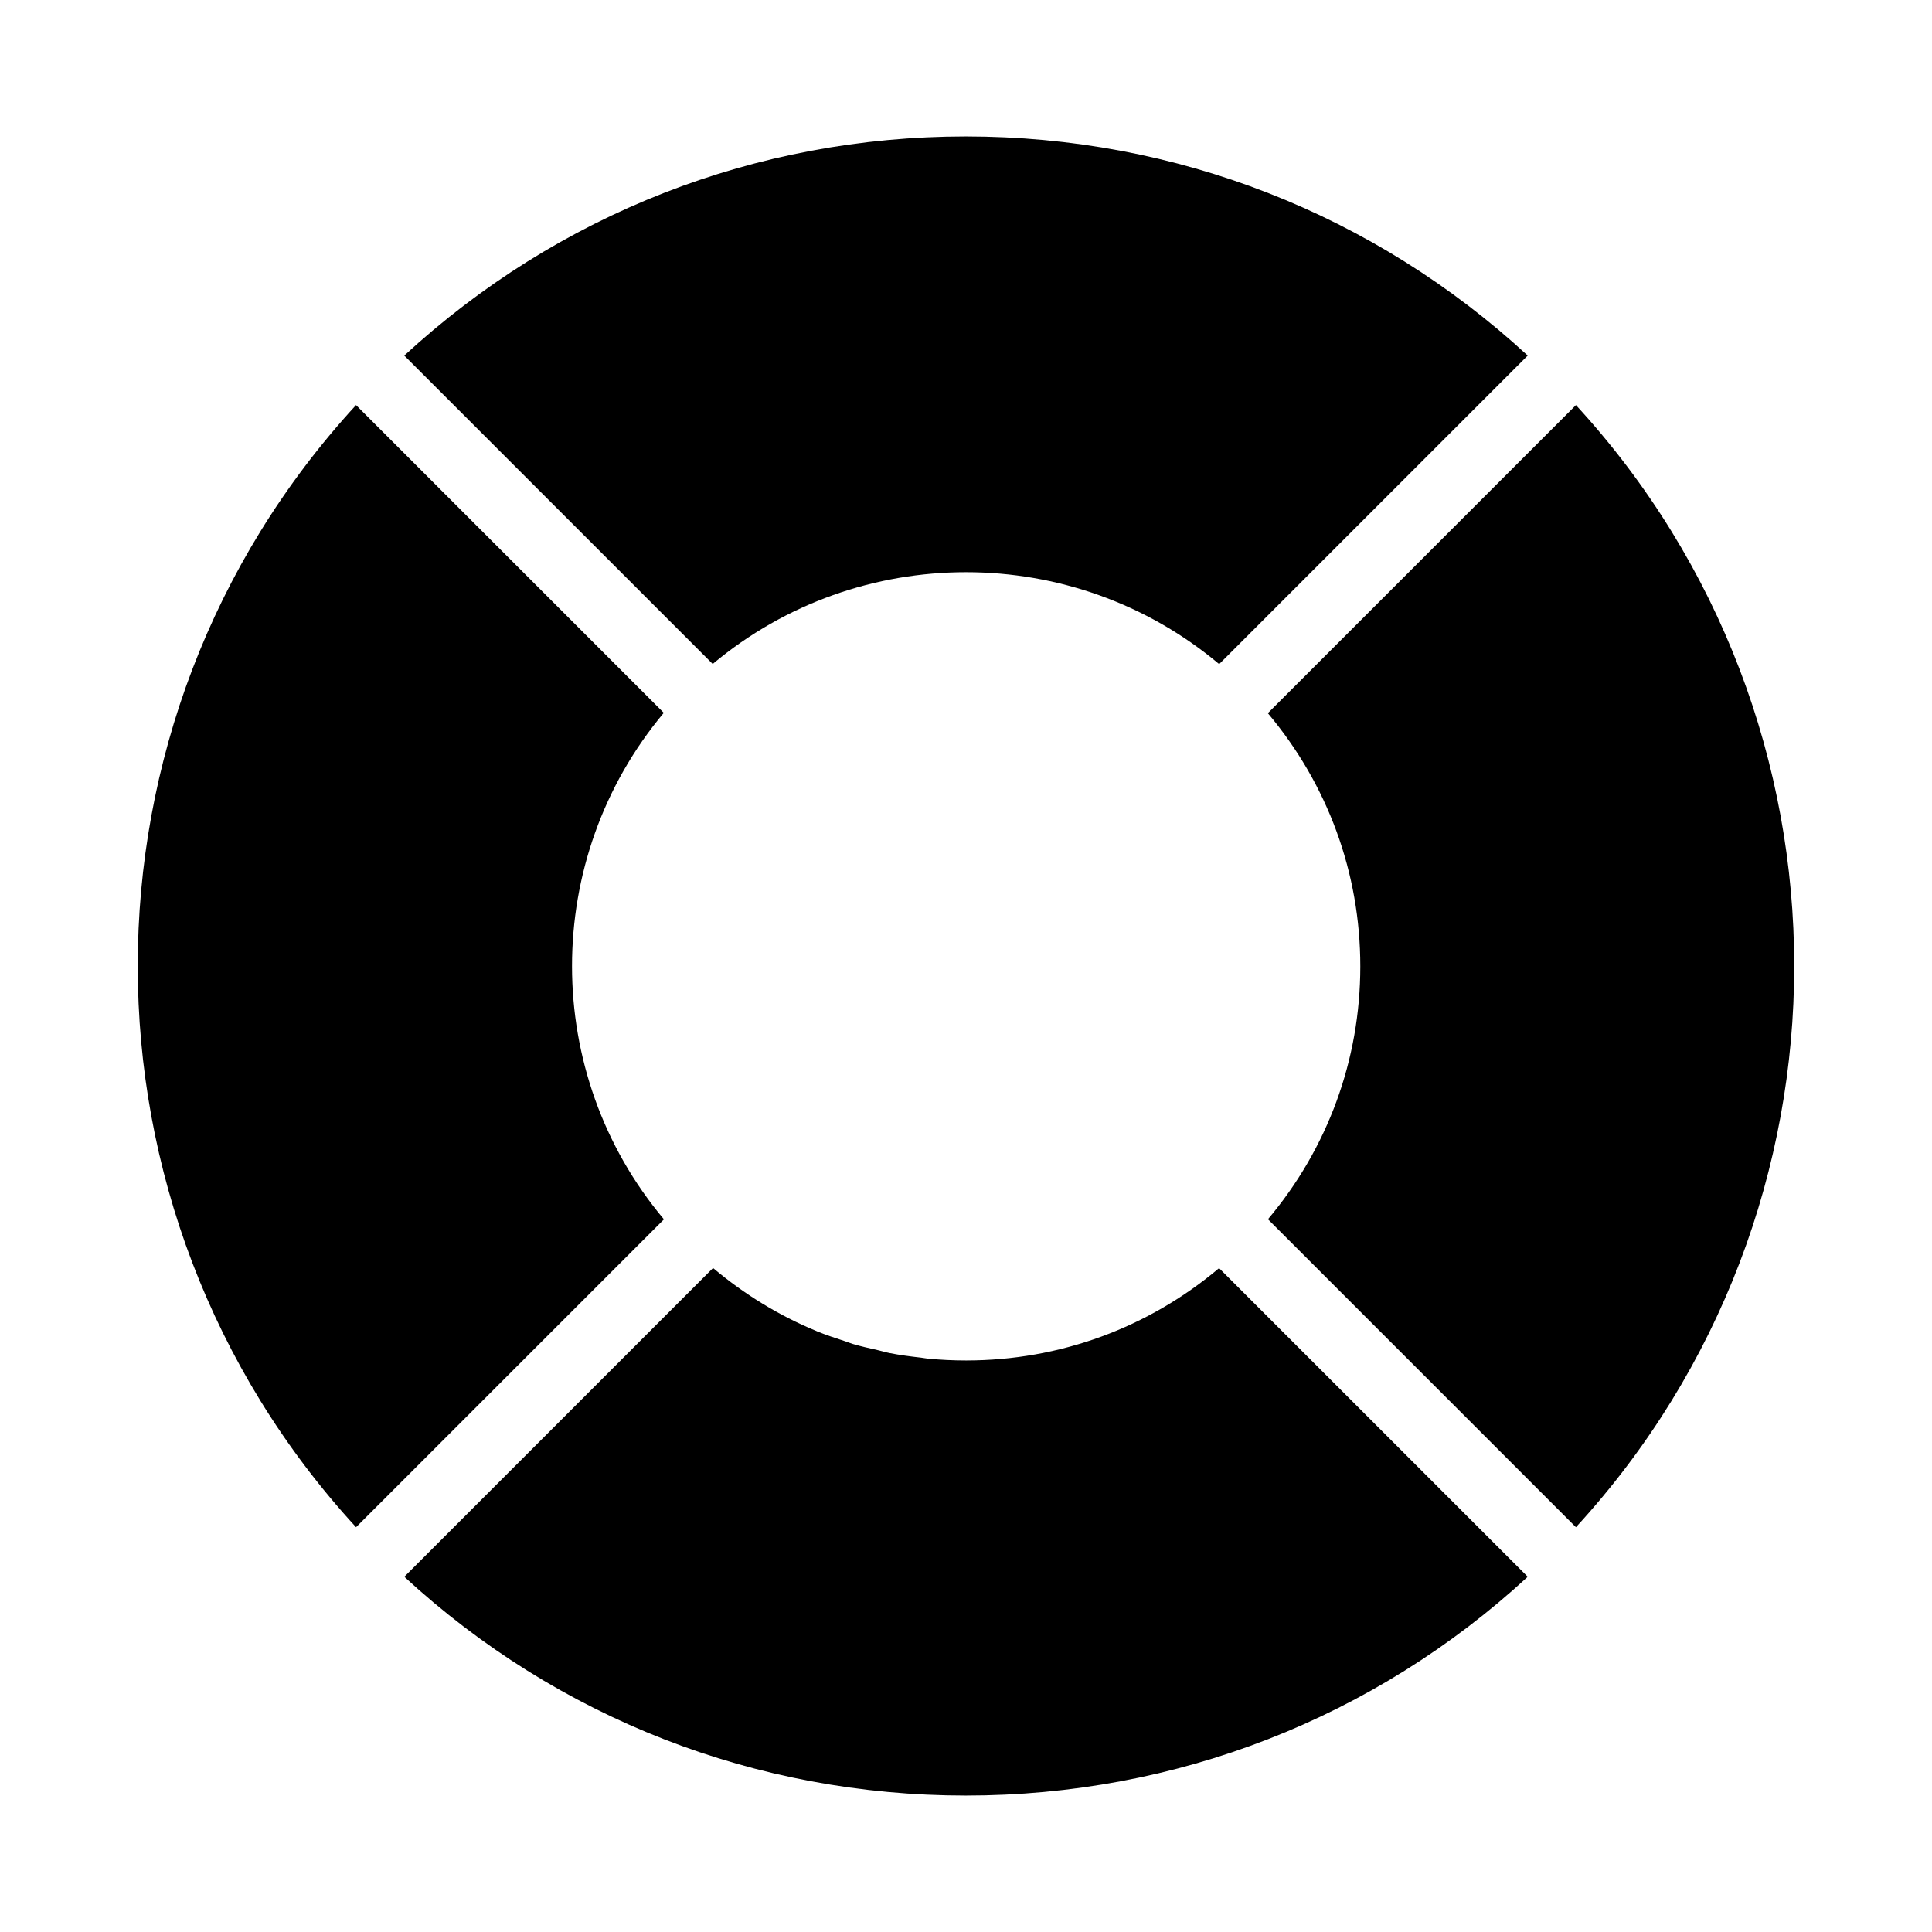
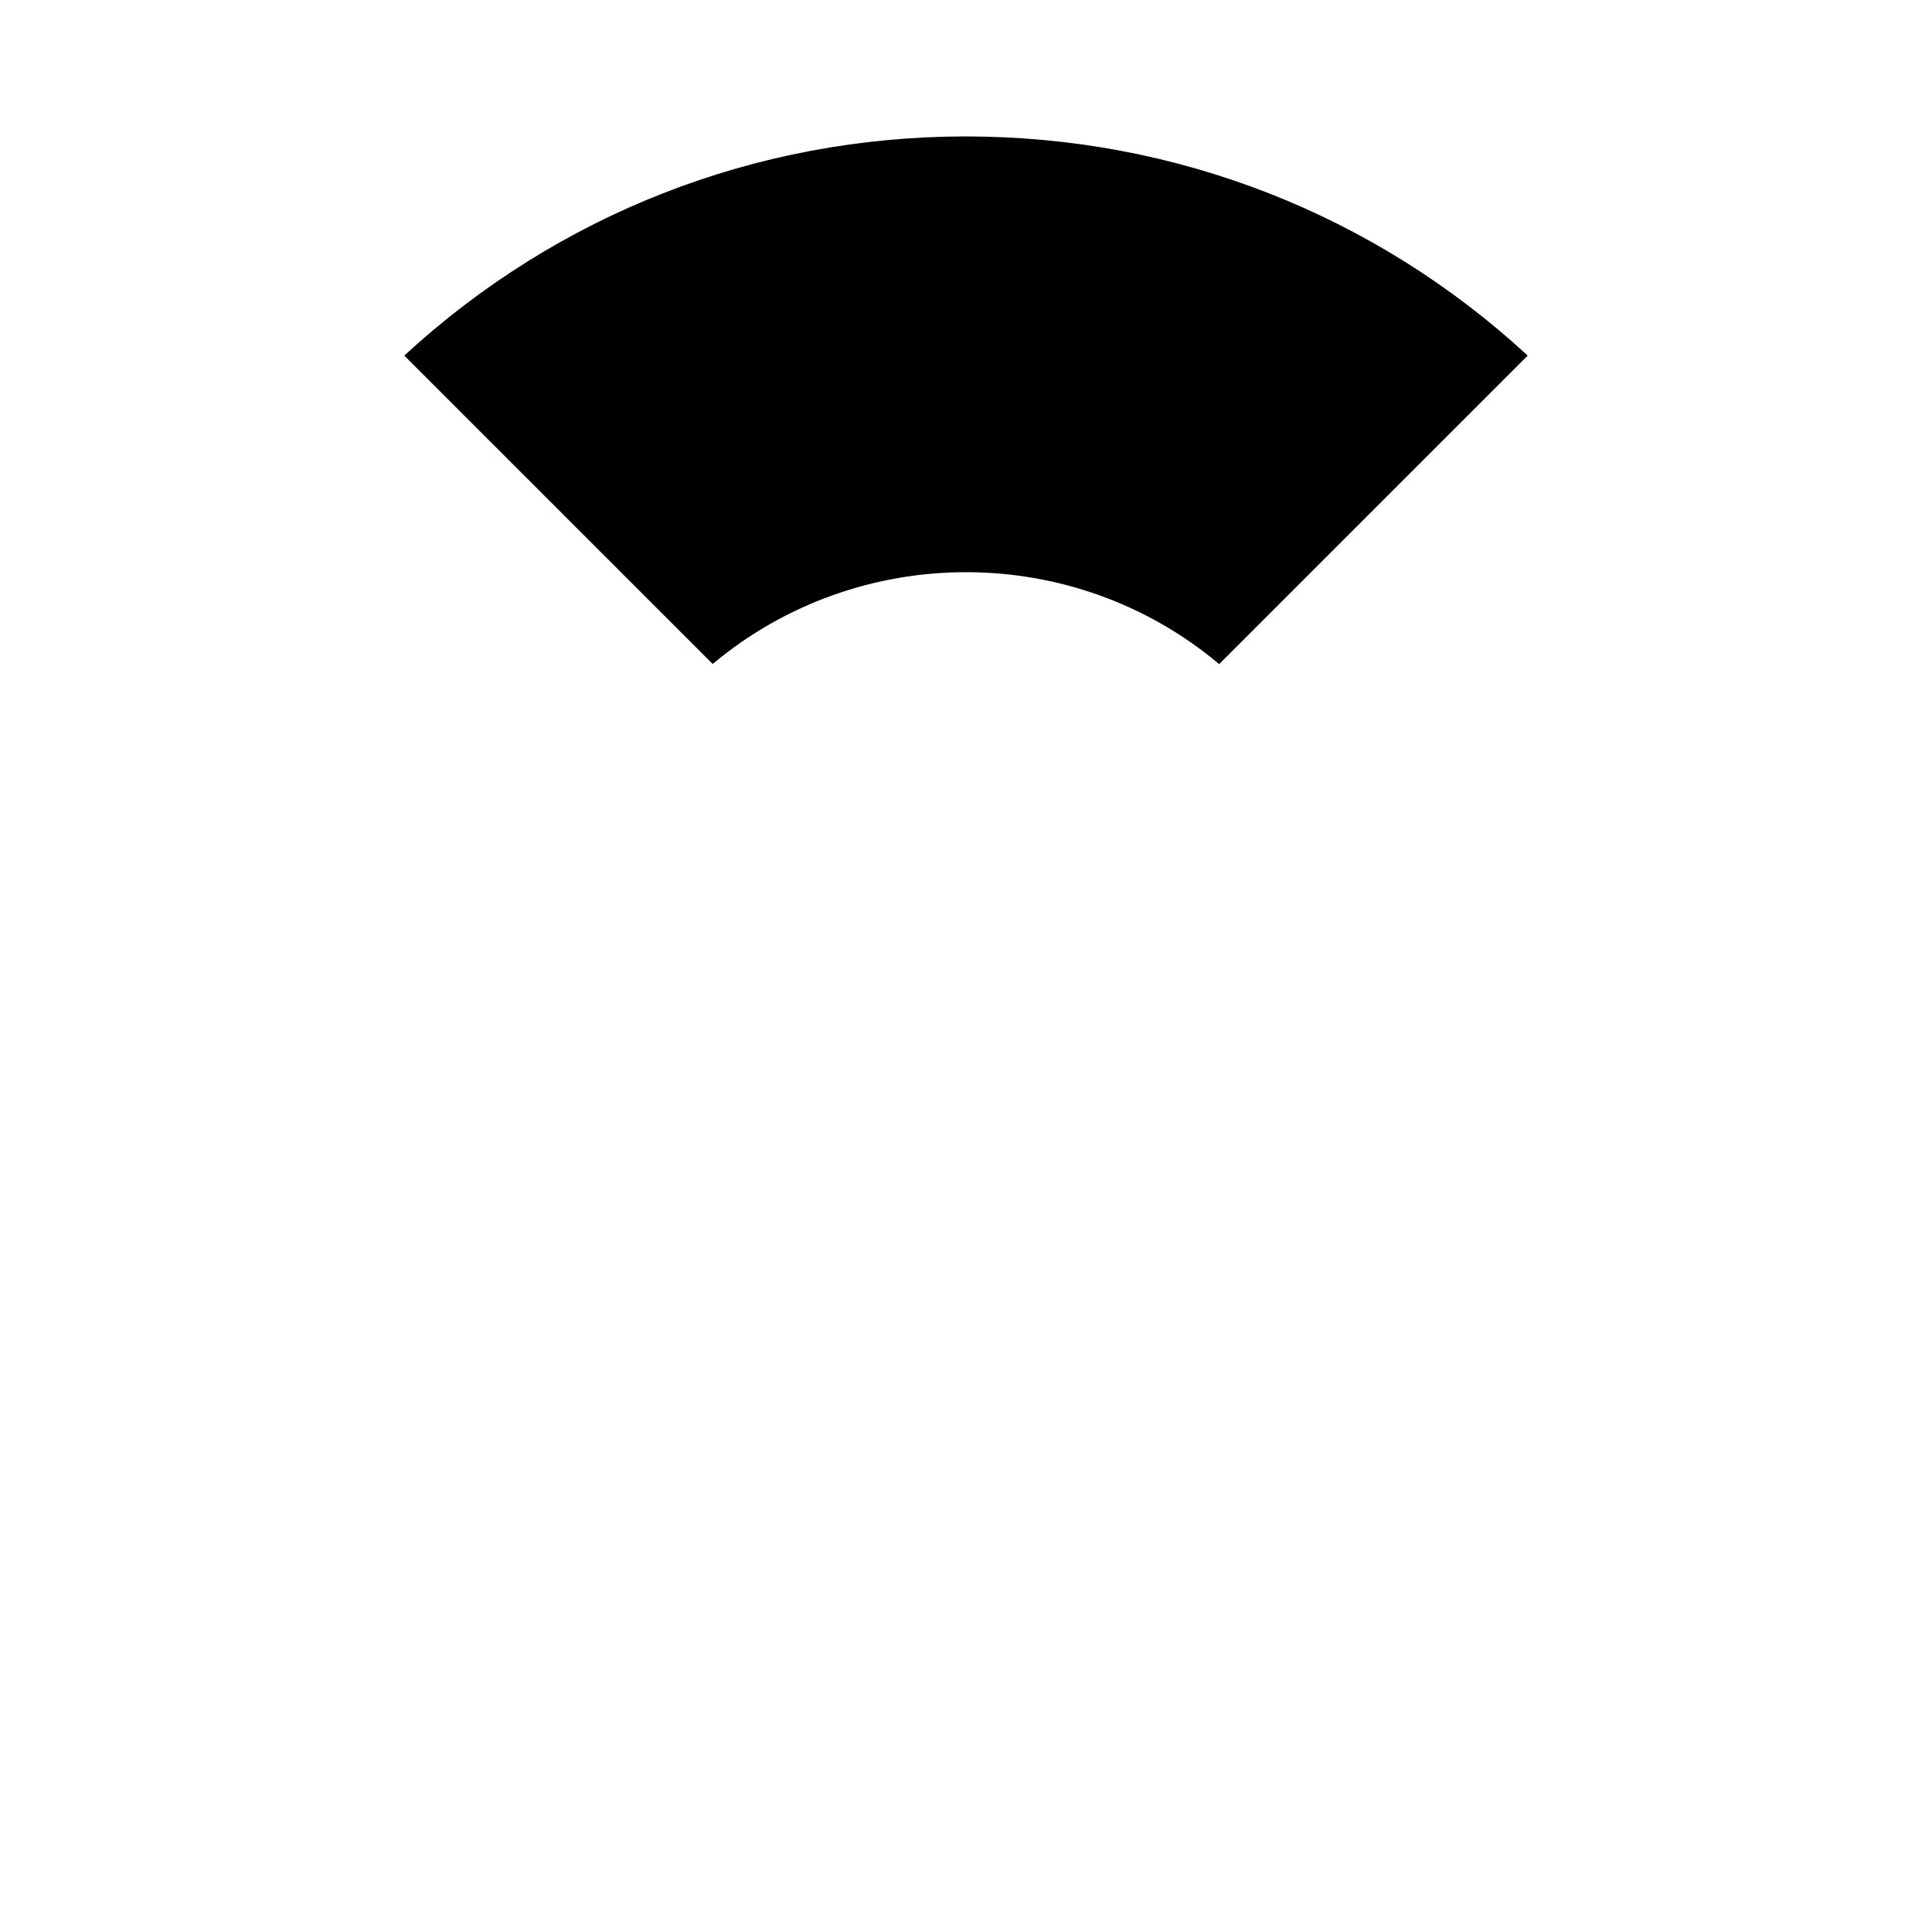
<svg xmlns="http://www.w3.org/2000/svg" fill="#000000" width="800px" height="800px" version="1.1" viewBox="144 144 512 512">
  <g>
-     <path d="m319.91 332.91-81.559-81.555c-77.133 83.898-77.129 213.39 0.008 297.37l81.59-81.586c-32.469-38.66-32.48-95.492-0.039-134.23z" />
-     <path d="m479.99 333c15.836 18.82 24.52 42.305 24.504 67.141-0.012 24.785-8.672 48.219-24.473 66.973l81.613 81.613c77.133-83.98 77.133-213.47 0.004-297.37z" />
    <path d="m332.87 319.96c38.754-32.441 95.574-32.434 134.22 0.035l81.766-81.766c-40.664-37.477-93.172-58.074-148.91-58.074-55.652 0-108.15 20.602-148.81 58.078z" />
-     <path d="m467.07 480.07c-18.742 15.797-42.184 24.453-66.969 24.469h-0.066c-3.441 0-6.859-0.164-10.242-0.496-0.578-0.055-1.141-0.184-1.719-0.25-2.793-0.316-5.574-0.676-8.312-1.215-1.023-0.203-2.016-0.516-3.031-0.75-2.262-0.516-4.531-1.004-6.746-1.668-0.688-0.207-1.344-0.496-2.023-0.715-2.504-0.809-5.008-1.633-7.441-2.629-0.082-0.031-0.156-0.078-0.238-0.109-9.84-4.055-19.016-9.688-27.316-16.668l-81.82 81.82c40.664 37.465 93.164 57.984 148.81 57.984 55.738 0 108.24-20.52 148.91-57.984z" />
  </g>
</svg>